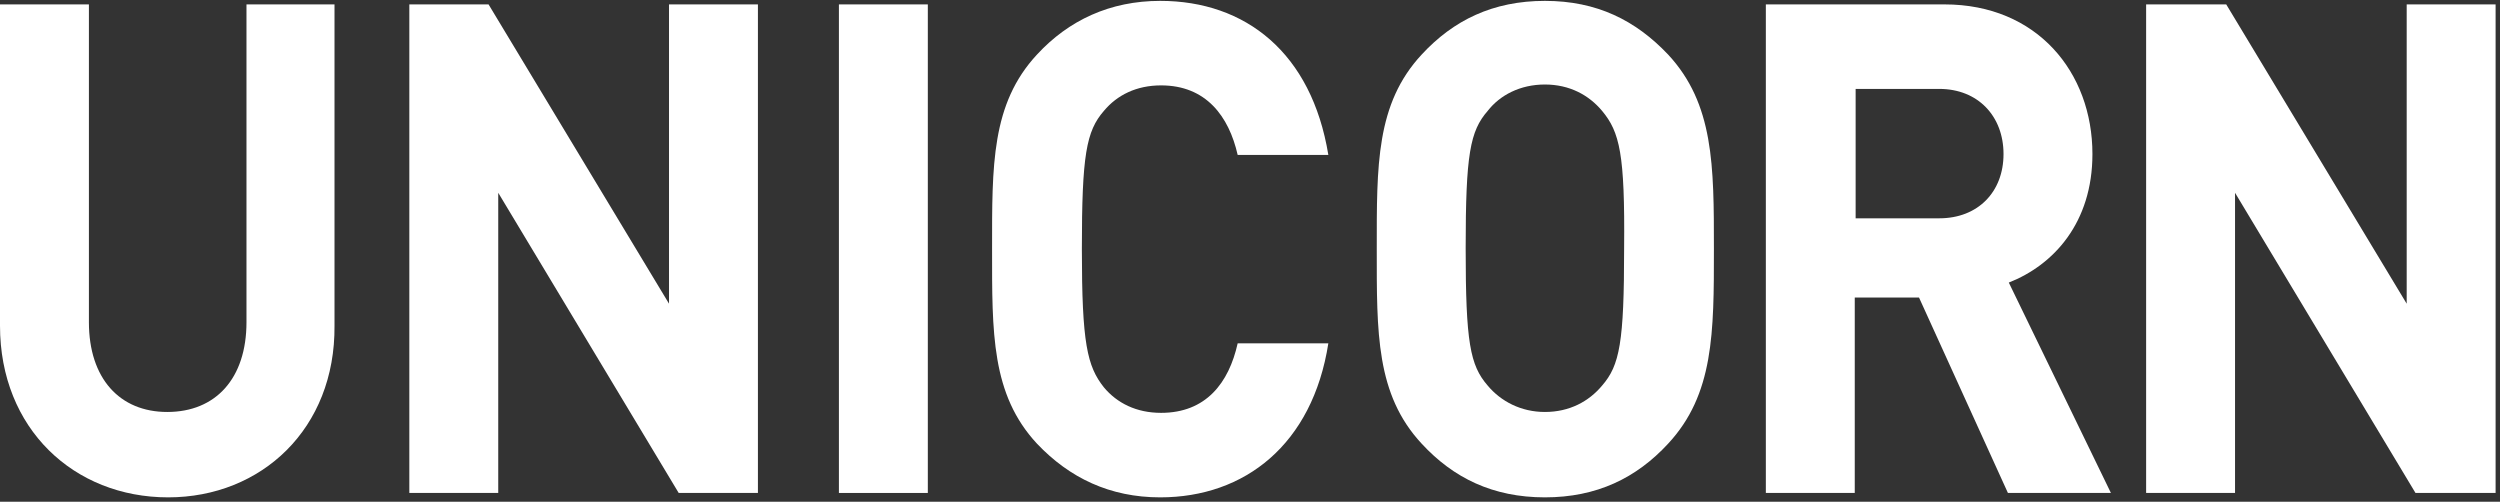
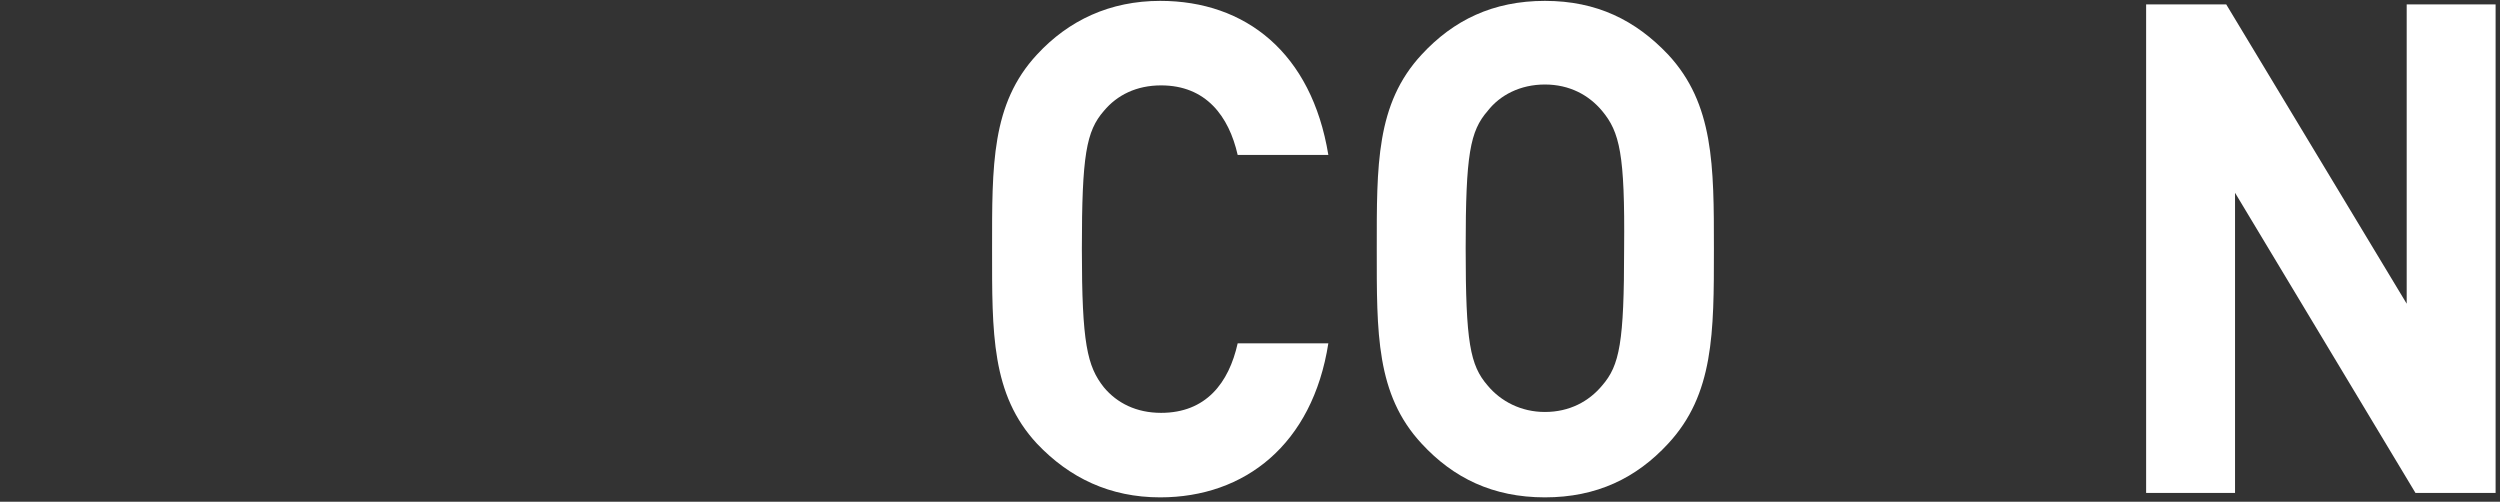
<svg xmlns="http://www.w3.org/2000/svg" width="284px" height="57px" viewBox="0 0 284 57" version="1.1">
  <rect x="0" y="0" width="284" height="57" fill="#333333" stroke="none" />
  <title>unicorn_white</title>
  <desc>Created with Sketch.</desc>
  <defs />
  <g id="Page-1" stroke="none" stroke-width="1" fill="none" fill-rule="evenodd">
    <g id="unicorn_white" fill-rule="nonzero" fill="#FFFFFF">
-       <path d="M19.1,56.5 C8.4,56.5 0,48.7 0,37 L0,0.5 L10.1,0.5 L10.1,36.6 C10.1,43 13.6,46.8 19,46.8 C24.5,46.8 28,43 28,36.6 L28,0.5 L38,0.5 L38,37 C38.1,48.7 29.7,56.5 19.1,56.5" id="Shape" />
-       <polygon id="Shape" points="76 0.5 76 34.5 55.5 0.5 46.5 0.5 46.5 56 56.6 56 56.6 21.9 77.1 56 86.1 56 86.1 0.5" />
-       <rect id="Rectangle-path" x="95.3" y="0.5" width="10.1" height="55.5" />
      <g id="Group" transform="translate(112, 0)">
        <path d="M19.8,56.5 C14.1,56.5 9.5,54.3 5.8,50.4 C0.6,44.8 0.7,37.8 0.7,28.3 C0.7,18.8 0.6,11.8 5.8,6.2 C9.4,2.3 14.1,0.1 19.8,0.1 C29.5,0.1 37,6 38.9,17.6 L28.6,17.6 C27.6,13.2 25,9.7 19.9,9.7 C17.1,9.7 14.9,10.8 13.4,12.6 C11.4,14.9 10.9,17.6 10.9,28.3 C10.9,39 11.5,41.6 13.4,44 C14.9,45.8 17.1,46.9 19.9,46.9 C25,46.9 27.6,43.5 28.6,39 L38.9,39 C37.1,50.5 29.4,56.5 19.8,56.5" id="Shape" />
        <path d="M77.5,50.4 C73.9,54.3 69.4,56.5 63.5,56.5 C57.6,56.5 53.1,54.3 49.5,50.4 C44.3,44.8 44.4,37.8 44.4,28.3 C44.4,18.8 44.3,11.8 49.5,6.2 C53.1,2.3 57.6,0.1 63.5,0.1 C69.4,0.1 73.8,2.3 77.5,6.2 C82.7,11.8 82.7,18.8 82.7,28.3 C82.7,37.8 82.7,44.8 77.5,50.4 M70,12.6 C68.5,10.8 66.3,9.6 63.5,9.6 C60.7,9.6 58.4,10.8 57,12.6 C55,14.9 54.5,17.5 54.5,28.2 C54.5,38.9 55,41.5 57,43.8 C58.5,45.6 60.8,46.8 63.5,46.8 C66.3,46.8 68.5,45.6 70,43.8 C72,41.5 72.5,38.9 72.5,28.2 C72.6,17.5 72,15 70,12.6" id="Shape" />
-         <path d="M116.1,56 L106,33.8 L98.7,33.8 L98.7,56 L88.6,56 L88.6,0.5 L108.9,0.5 C119.4,0.5 125.7,8.2 125.7,17.5 C125.7,25.3 121.3,30.1 116.2,32.1 L127.8,56 L116.1,56 Z M108.3,10.1 L98.8,10.1 L98.8,24.8 L108.3,24.8 C112.7,24.8 115.6,21.8 115.6,17.5 C115.6,13.2 112.7,10.1 108.3,10.1 L108.3,10.1 Z" id="Shape" />
      </g>
      <polygon id="Shape" points="273.4 0.5 273.4 34.5 252.9 0.5 243.8 0.5 243.8 56 253.9 56 253.9 21.9 274.4 56 283.5 56 283.5 0.5" />
    </g>
  </g>
</svg>